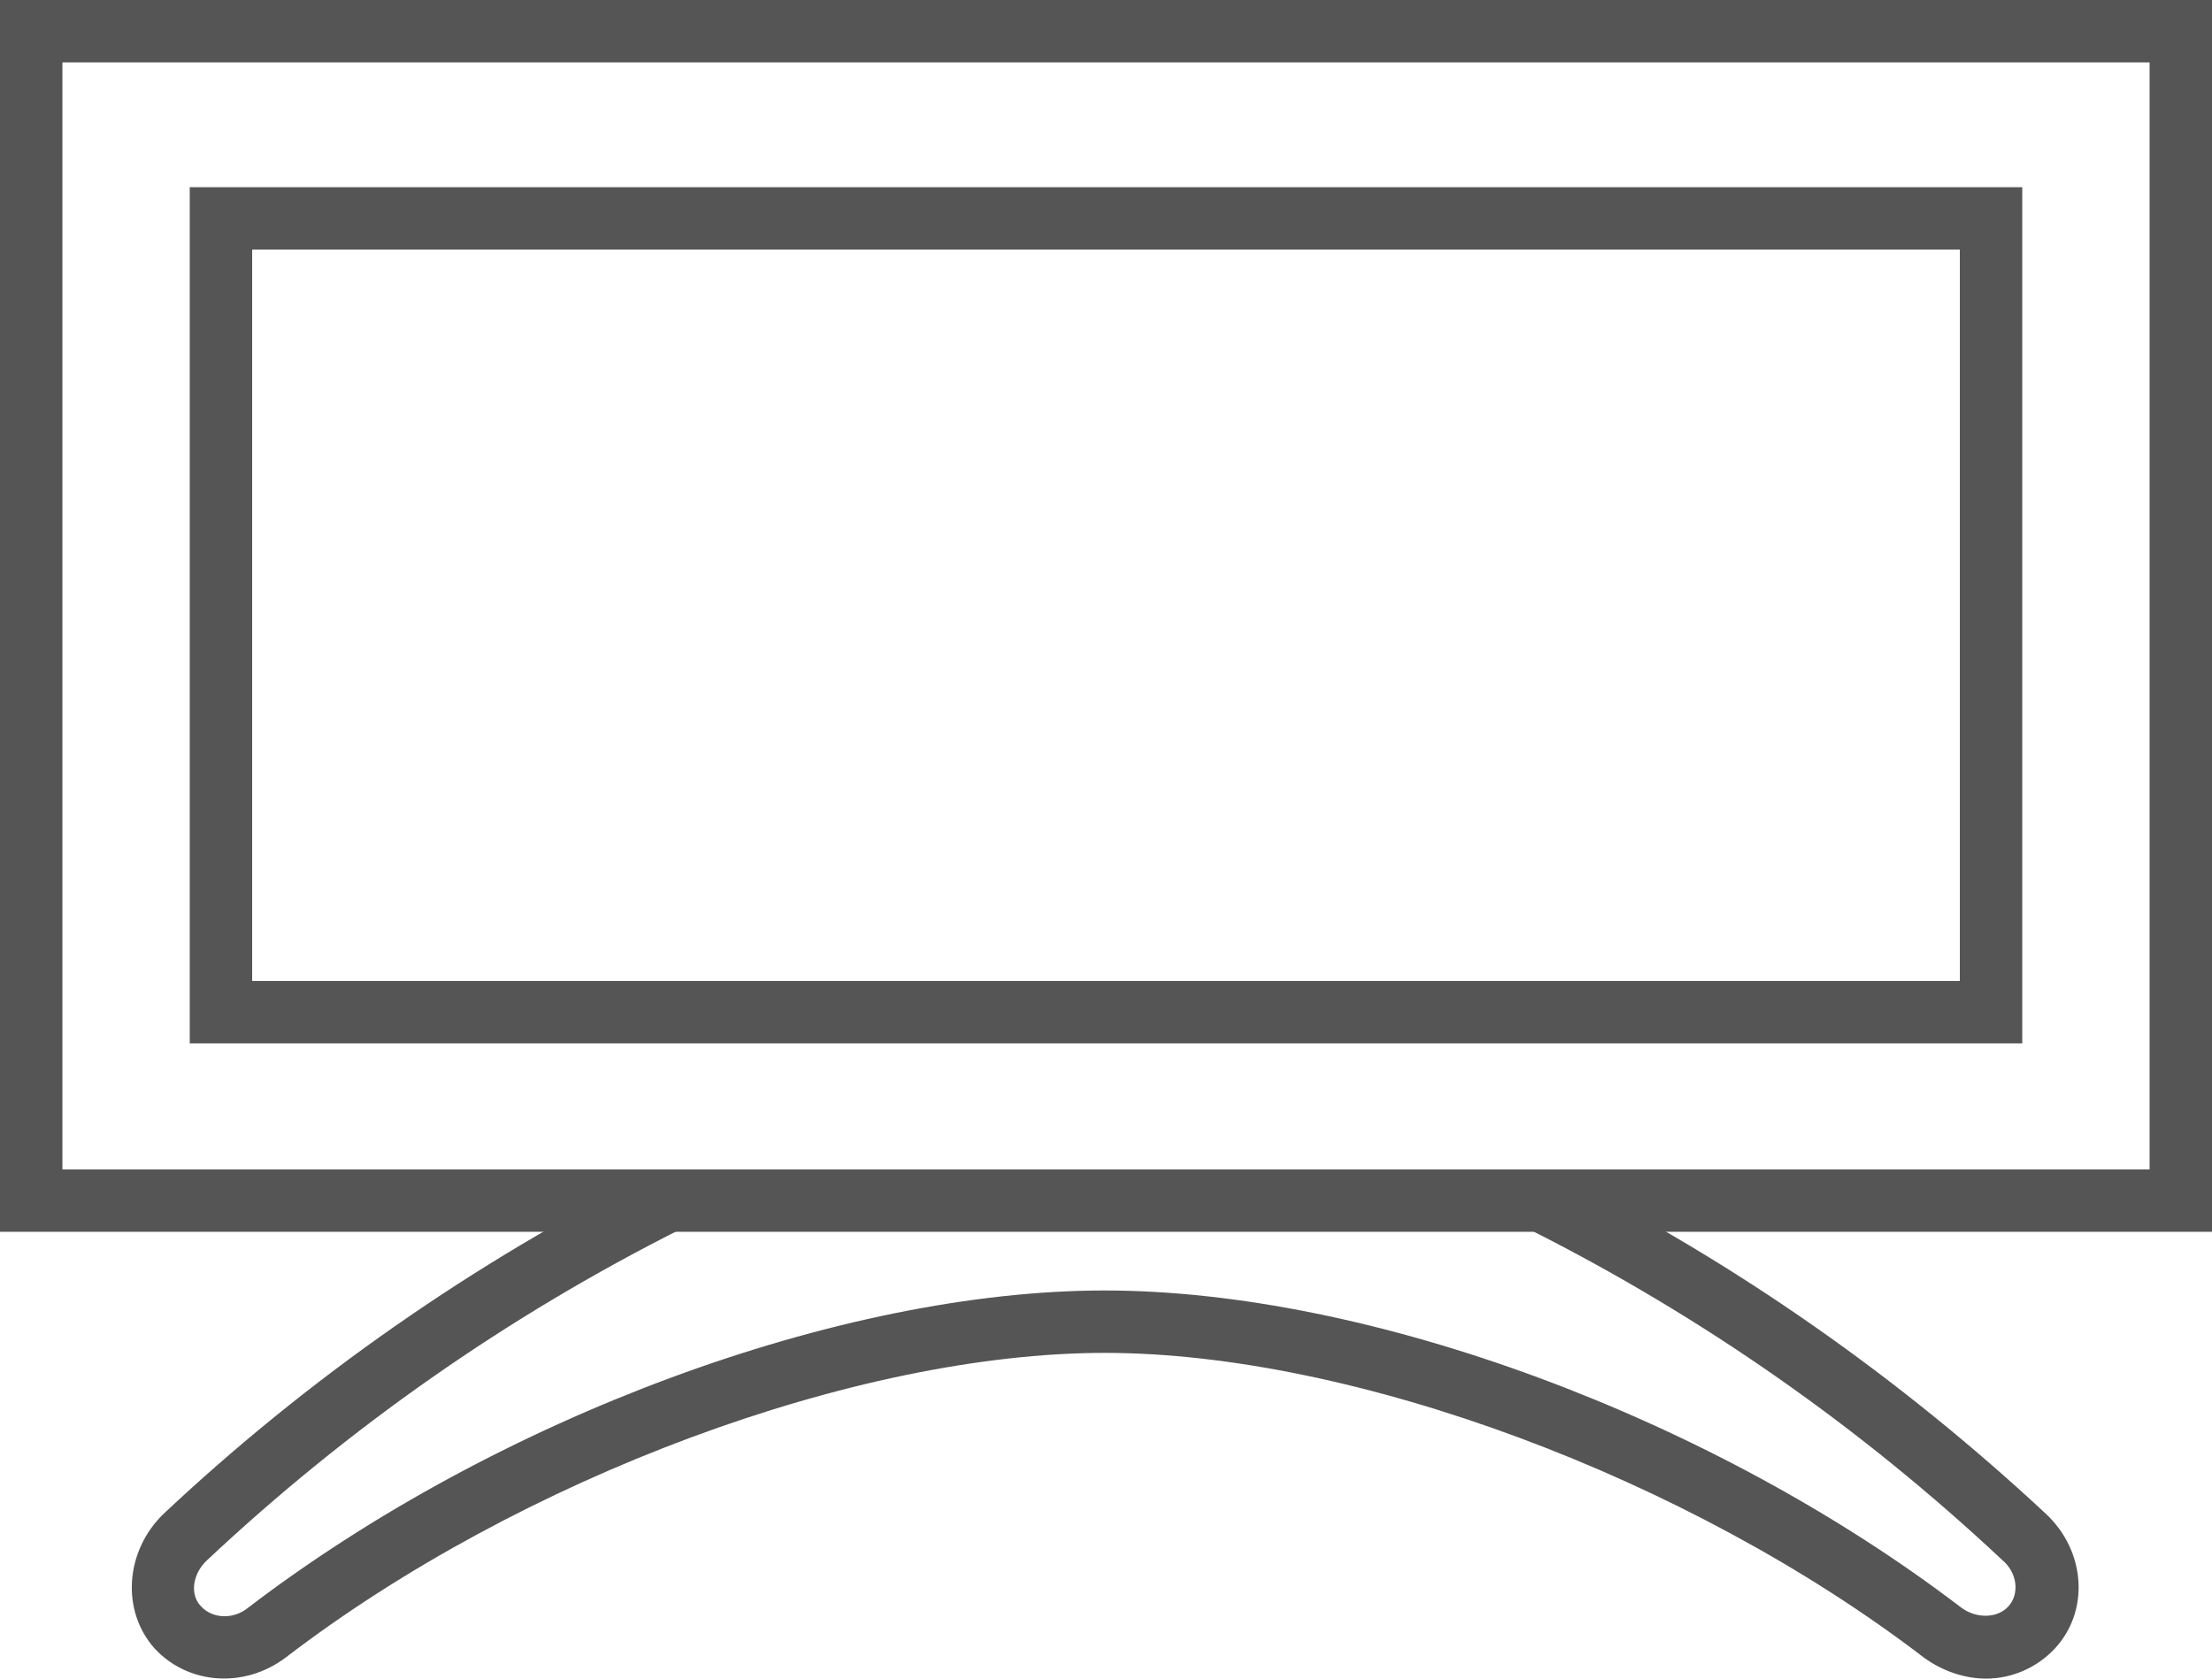
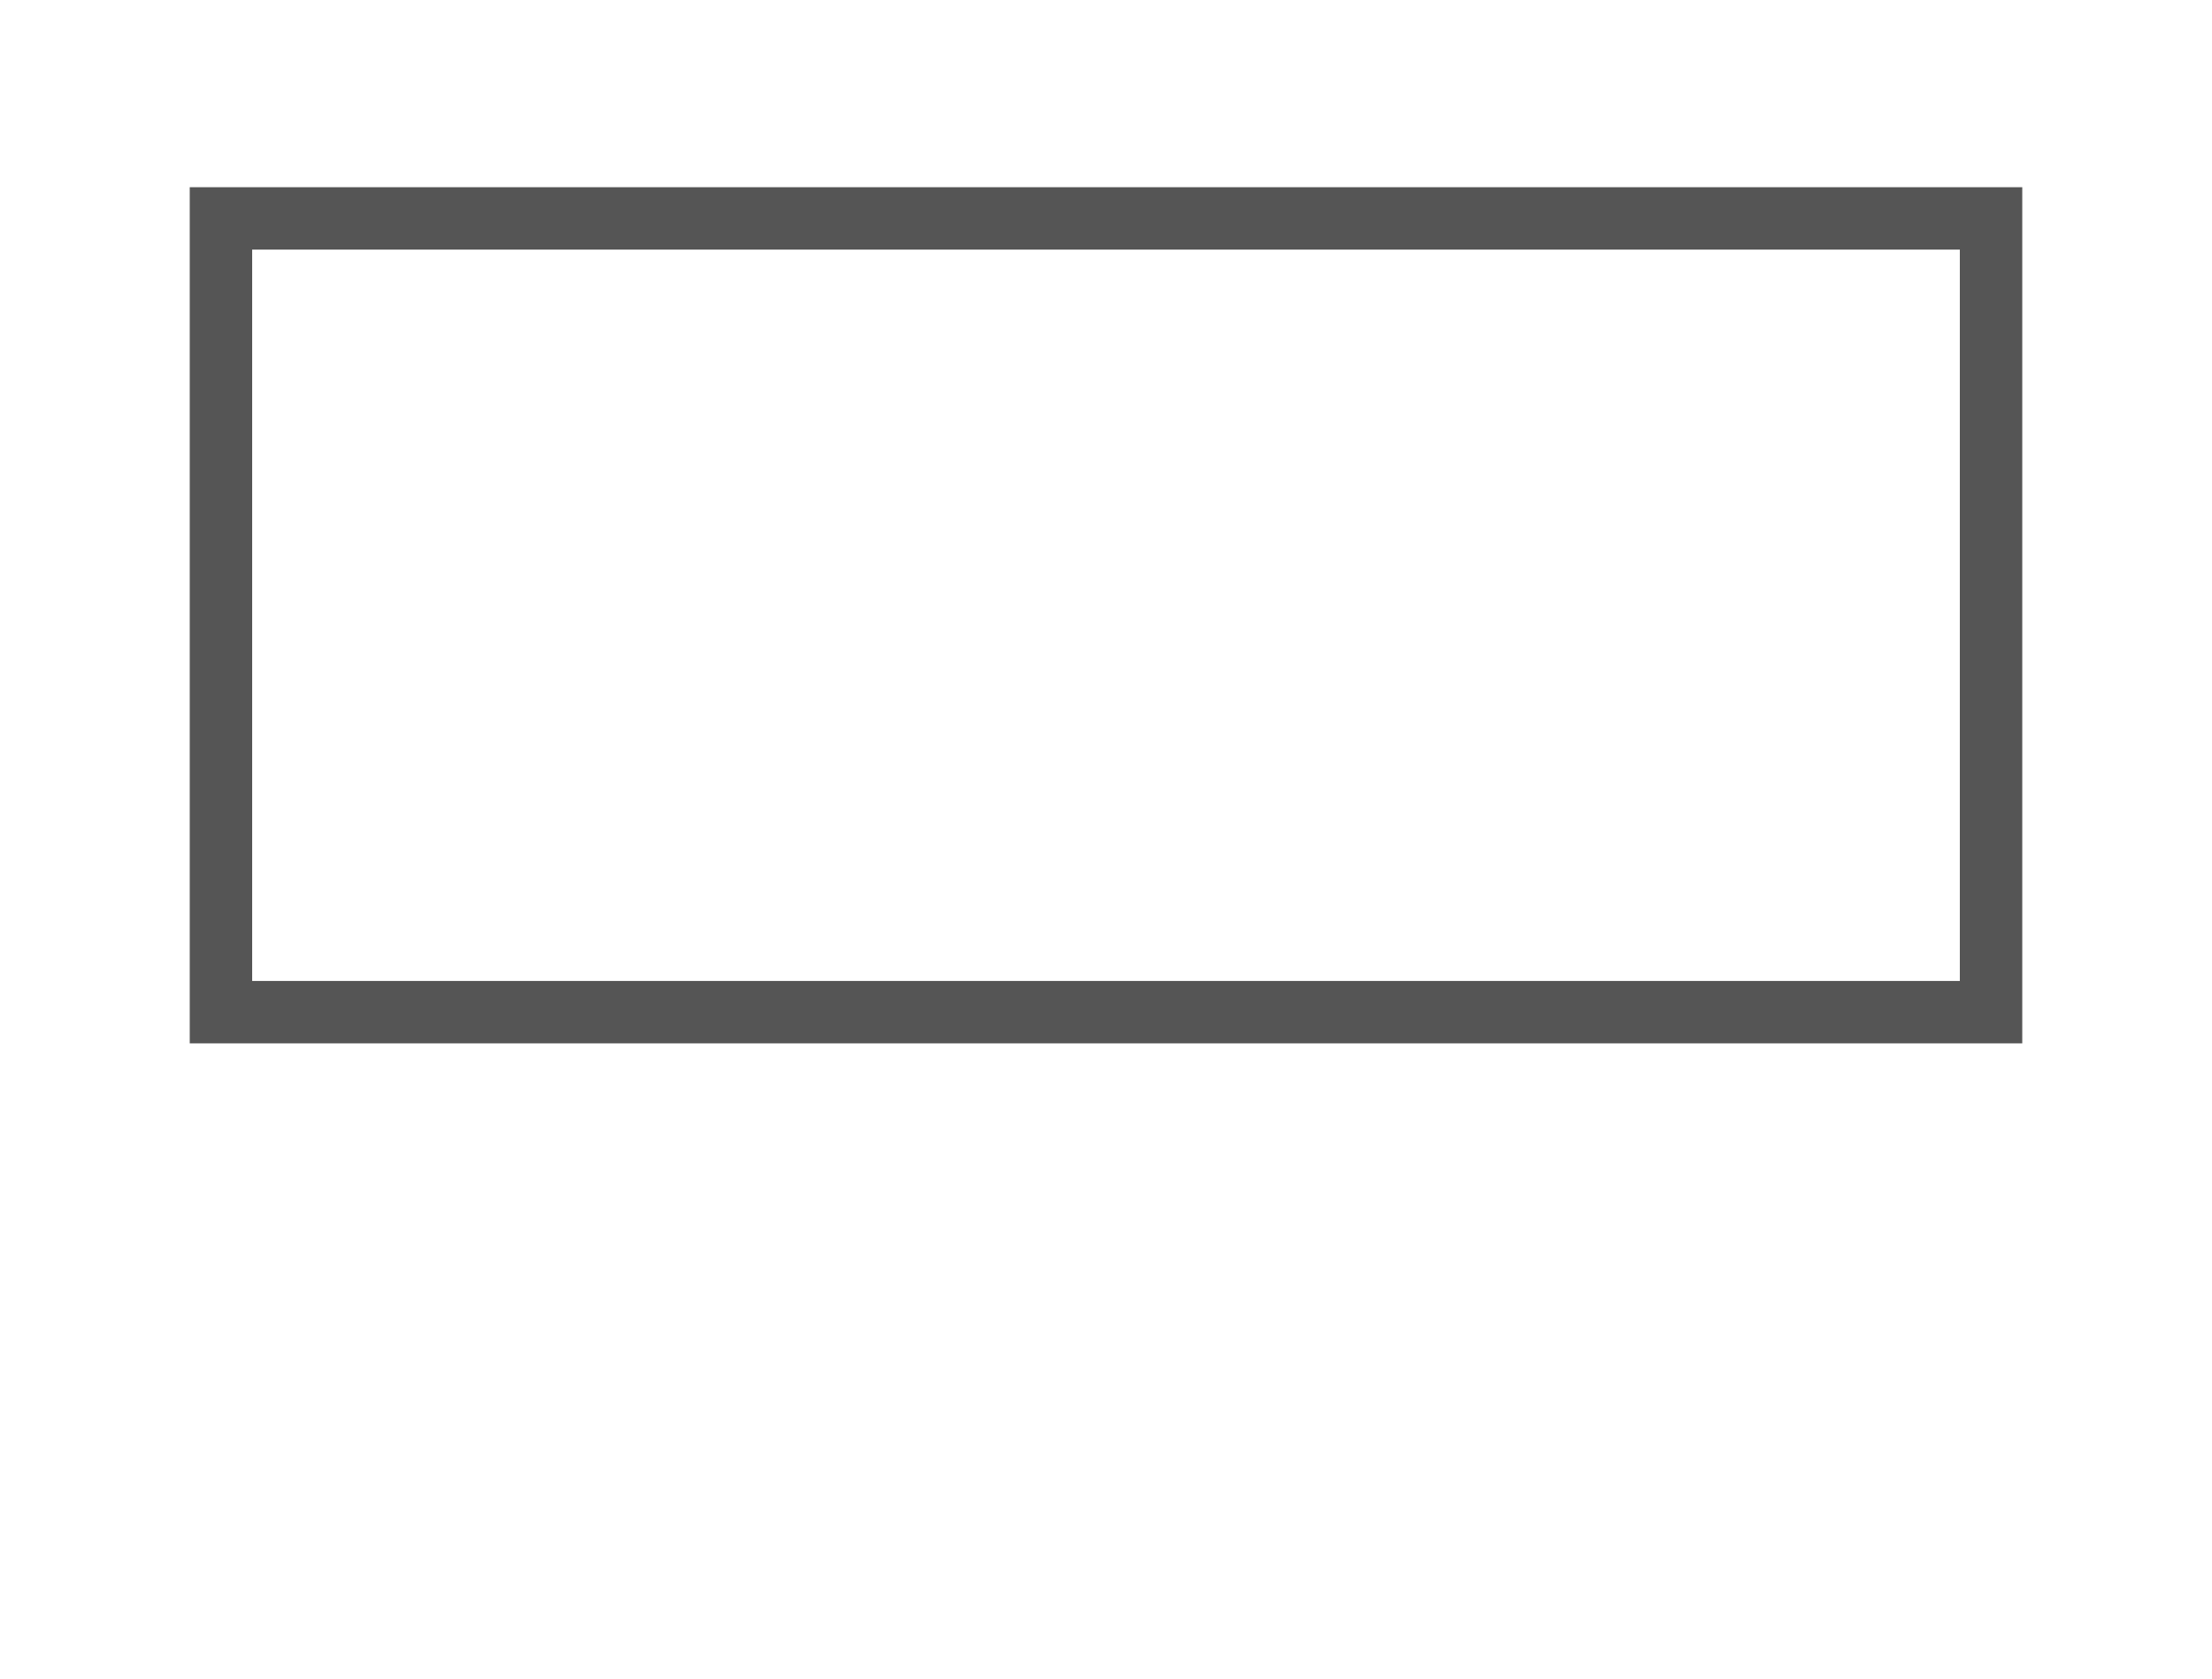
<svg xmlns="http://www.w3.org/2000/svg" version="1.1" id="_xFF91_饑2" x="0px" y="0px" viewBox="0 0 177.2 134.5" style="enable-background:new 0 0 177.2 134.5;" xml:space="preserve">
  <style type="text/css">
	.st0{fill:#555;}
</style>
  <g>
    <g>
-       <path class="st0" d="M159.1,134.5c-1.7,0-3.5-0.6-5-1.7c-18.8-14.4-45.7-24.4-65.6-24.4s-46.8,10-65.6,24.4    c-3.3,2.5-7.8,2.2-10.5-0.7c-2.7-3-2.4-7.8,0.7-10.8c11.6-10.9,24.8-20.1,39.1-27.3l2.3,4.5c-13.9,7-26.6,15.9-37.9,26.5    c-1.2,1.1-1.4,2.8-0.5,3.7c0.9,1,2.6,1.1,3.8,0.1c19.9-15.2,47.4-25.4,68.6-25.4s48.7,10.2,68.6,25.4c1.2,0.9,2.9,0.9,3.8-0.1    c0.9-1,0.7-2.7-0.5-3.7c-11.3-10.6-24-19.5-37.9-26.5l2.3-4.5c14.3,7.2,27.4,16.4,39.1,27.3c3.2,3,3.5,7.8,0.7,10.8    C163.2,133.6,161.2,134.5,159.1,134.5z" />
-     </g>
+       </g>
    <g>
-       <path class="st0" d="M177.2,98.7H0V0h177.2V98.7z M5,93.7h167.2V5H5V93.7z" />
-     </g>
+       </g>
    <g>
      <path class="st0" d="M162,83.6H15.2V15H162V83.6z M20.2,78.6H157V20H20.2V78.6z" />
    </g>
  </g>
</svg>